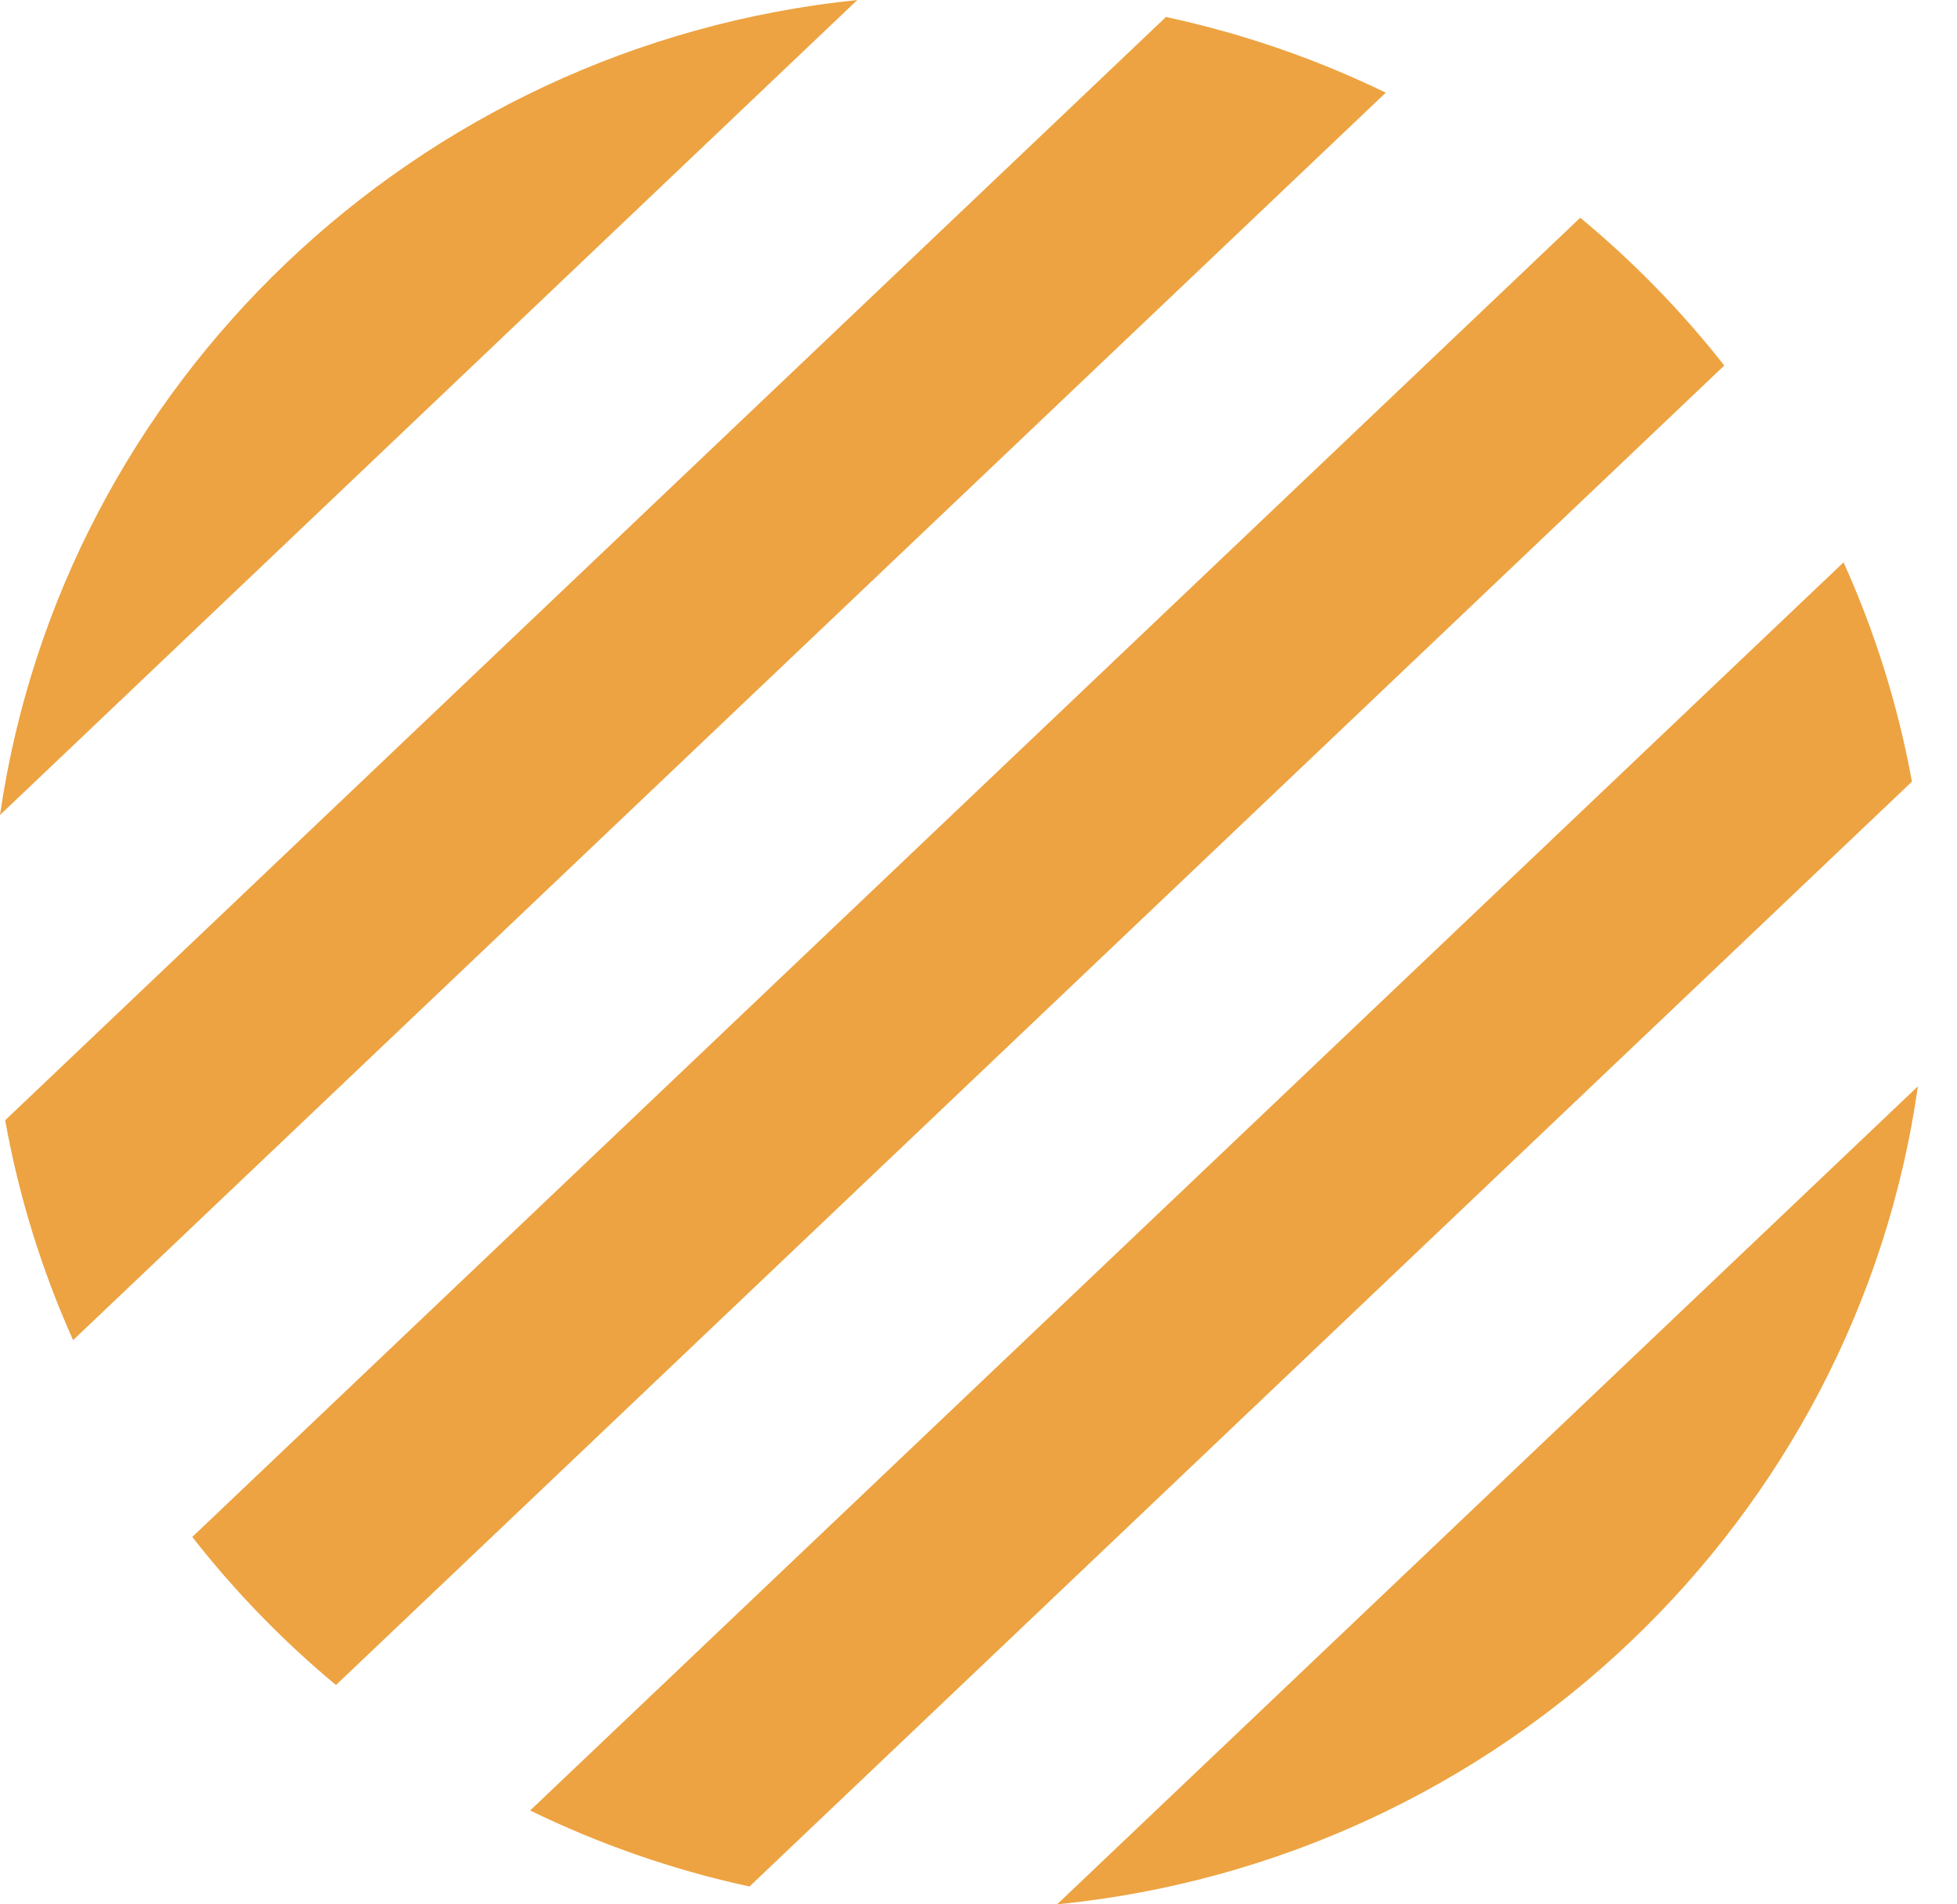
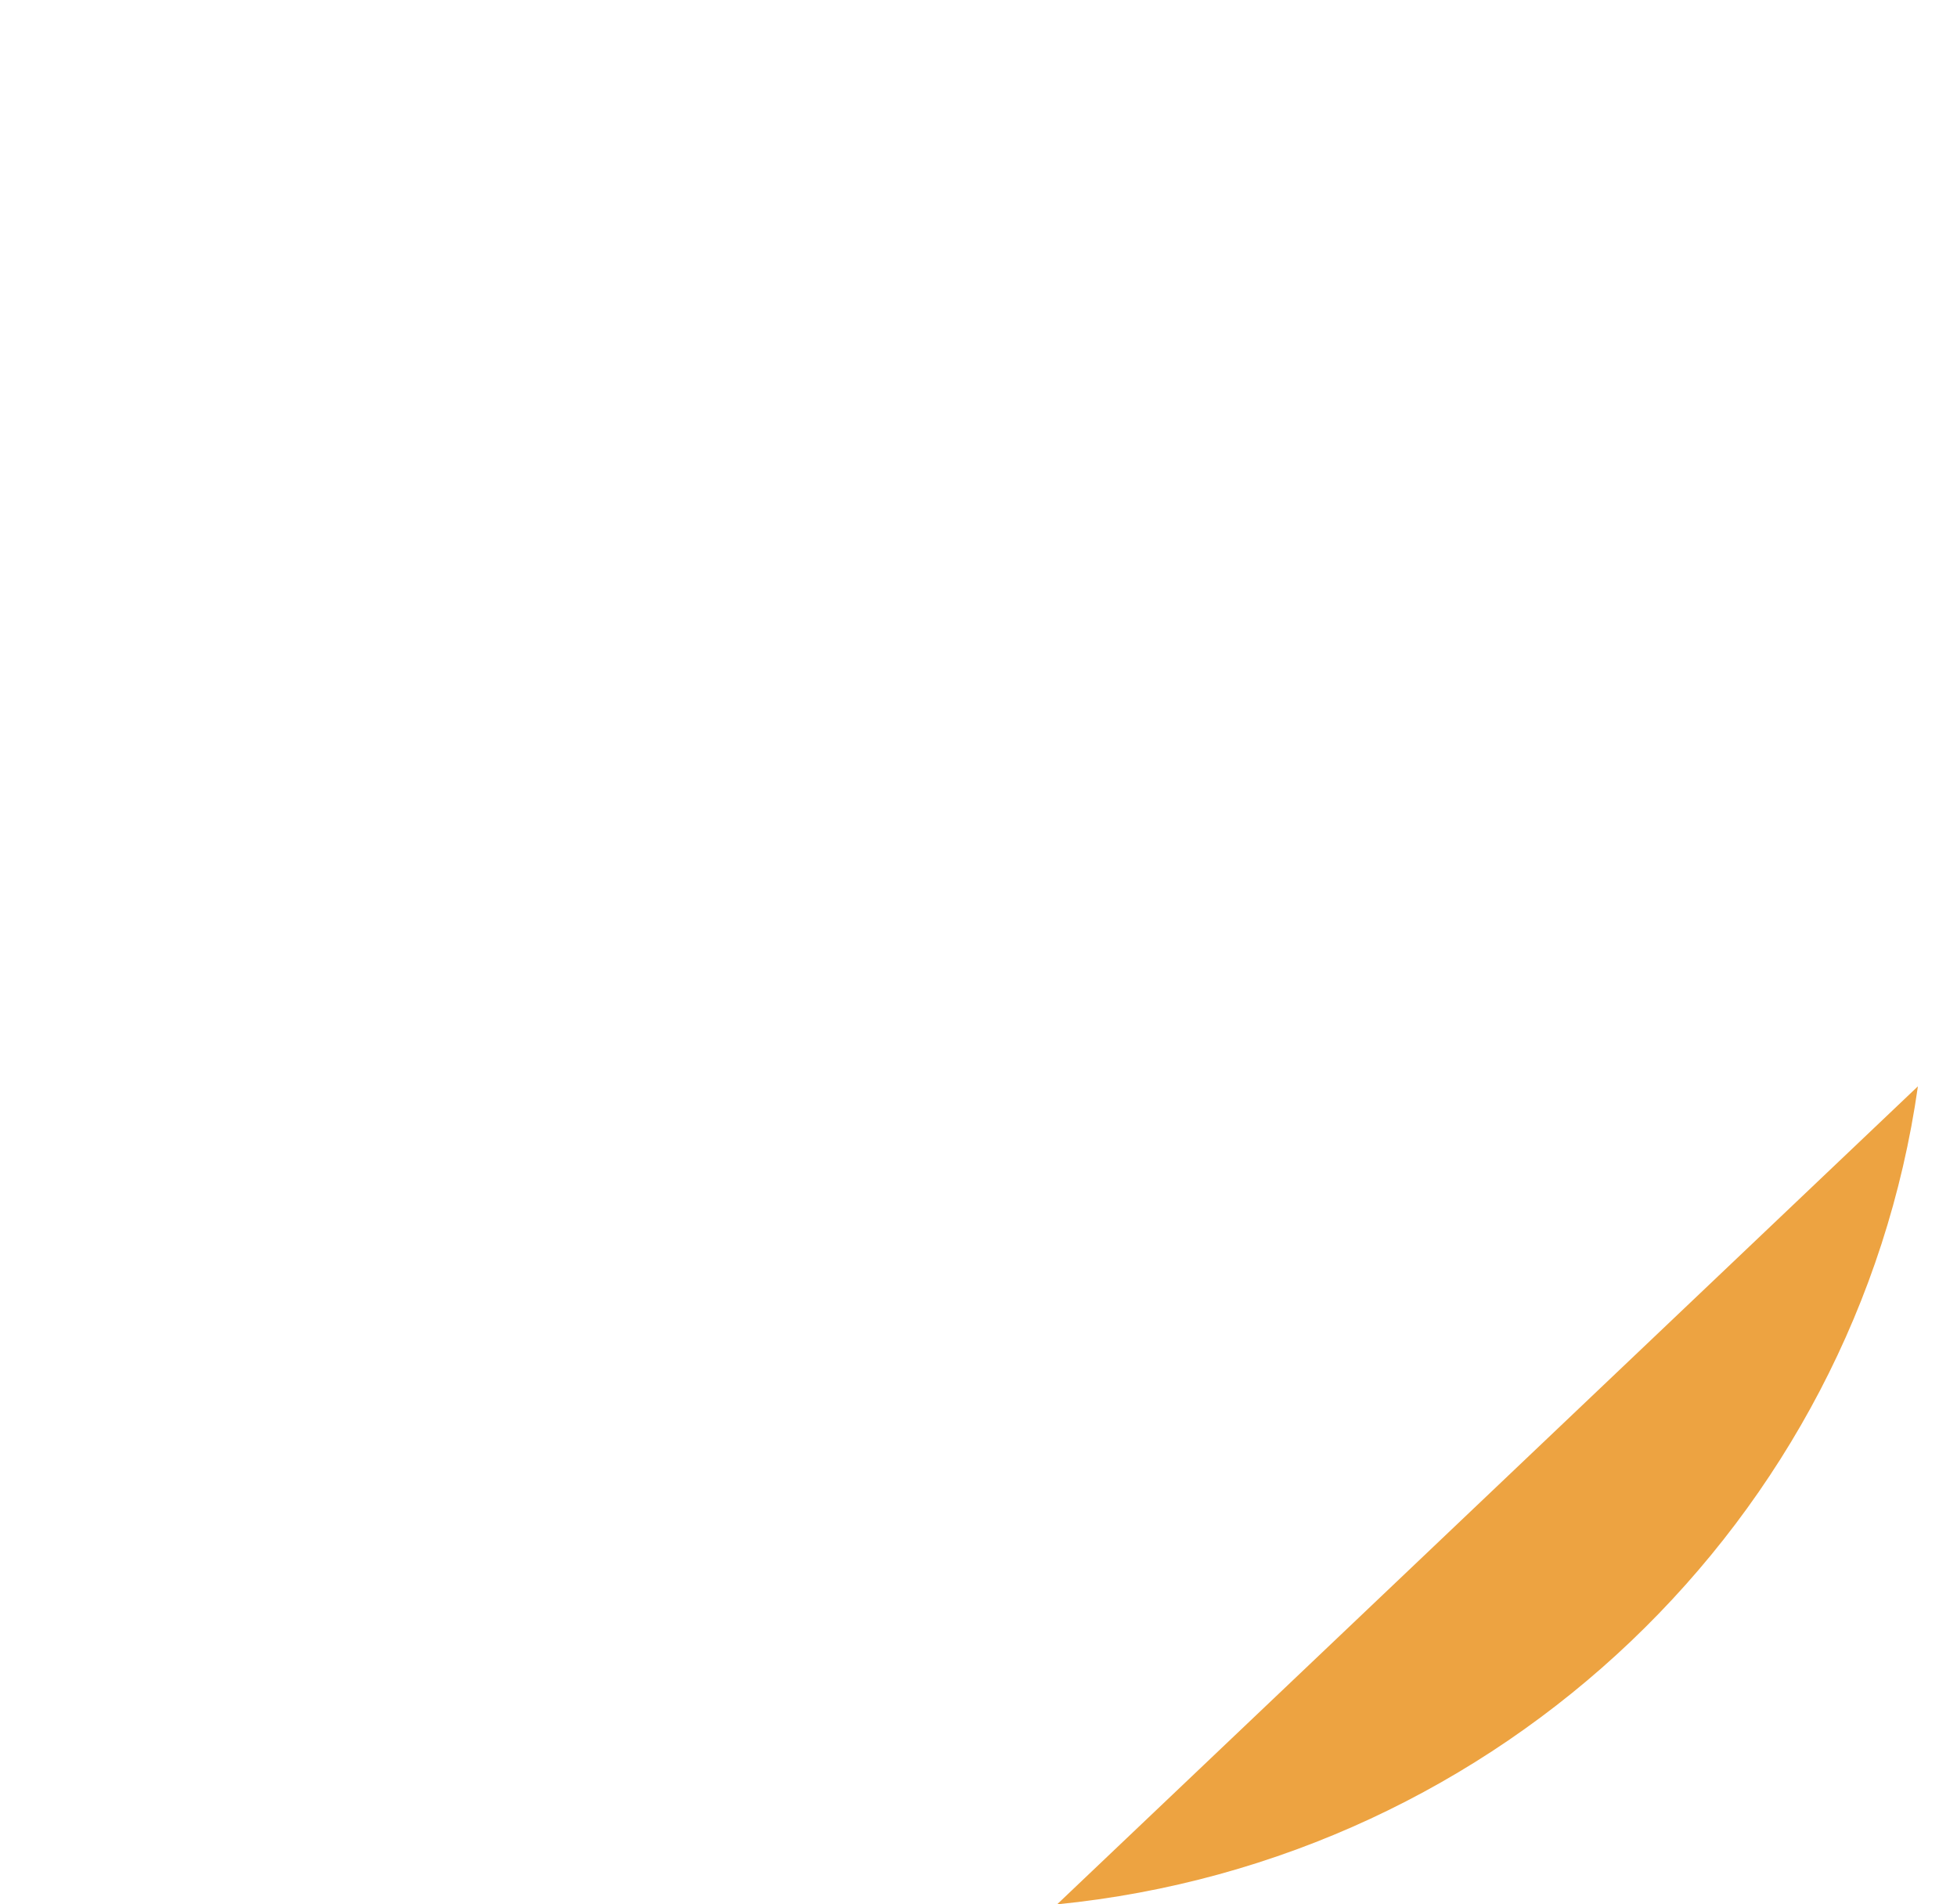
<svg xmlns="http://www.w3.org/2000/svg" width="37" height="36" viewBox="0 0 37 36" fill="none">
-   <path d="M0 15.407L16.209 0C7.862 0.857 1.183 7.254 0 15.407Z" fill="#EDA341" />
-   <path d="M22.043 0.322L0.098 21.177C0.359 22.632 0.794 24.023 1.382 25.334L26.2 1.752C24.894 1.118 23.501 0.634 22.047 0.322H22.043Z" fill="#EDA341" />
-   <path d="M29.875 4.118L3.635 29.055C4.437 30.08 5.347 31.019 6.352 31.854L32.6 6.91C31.795 5.885 30.884 4.95 29.879 4.118H29.875Z" fill="#EDA341" />
-   <path d="M34.856 10.63L10.023 34.226C11.326 34.86 12.715 35.348 14.17 35.663L36.148 14.776C35.883 13.325 35.444 11.934 34.853 10.626L34.856 10.63Z" fill="#EDA341" />
  <path d="M36.261 20.536L19.986 36C28.381 35.165 35.097 28.728 36.261 20.536Z" fill="#EDA341" />
</svg>